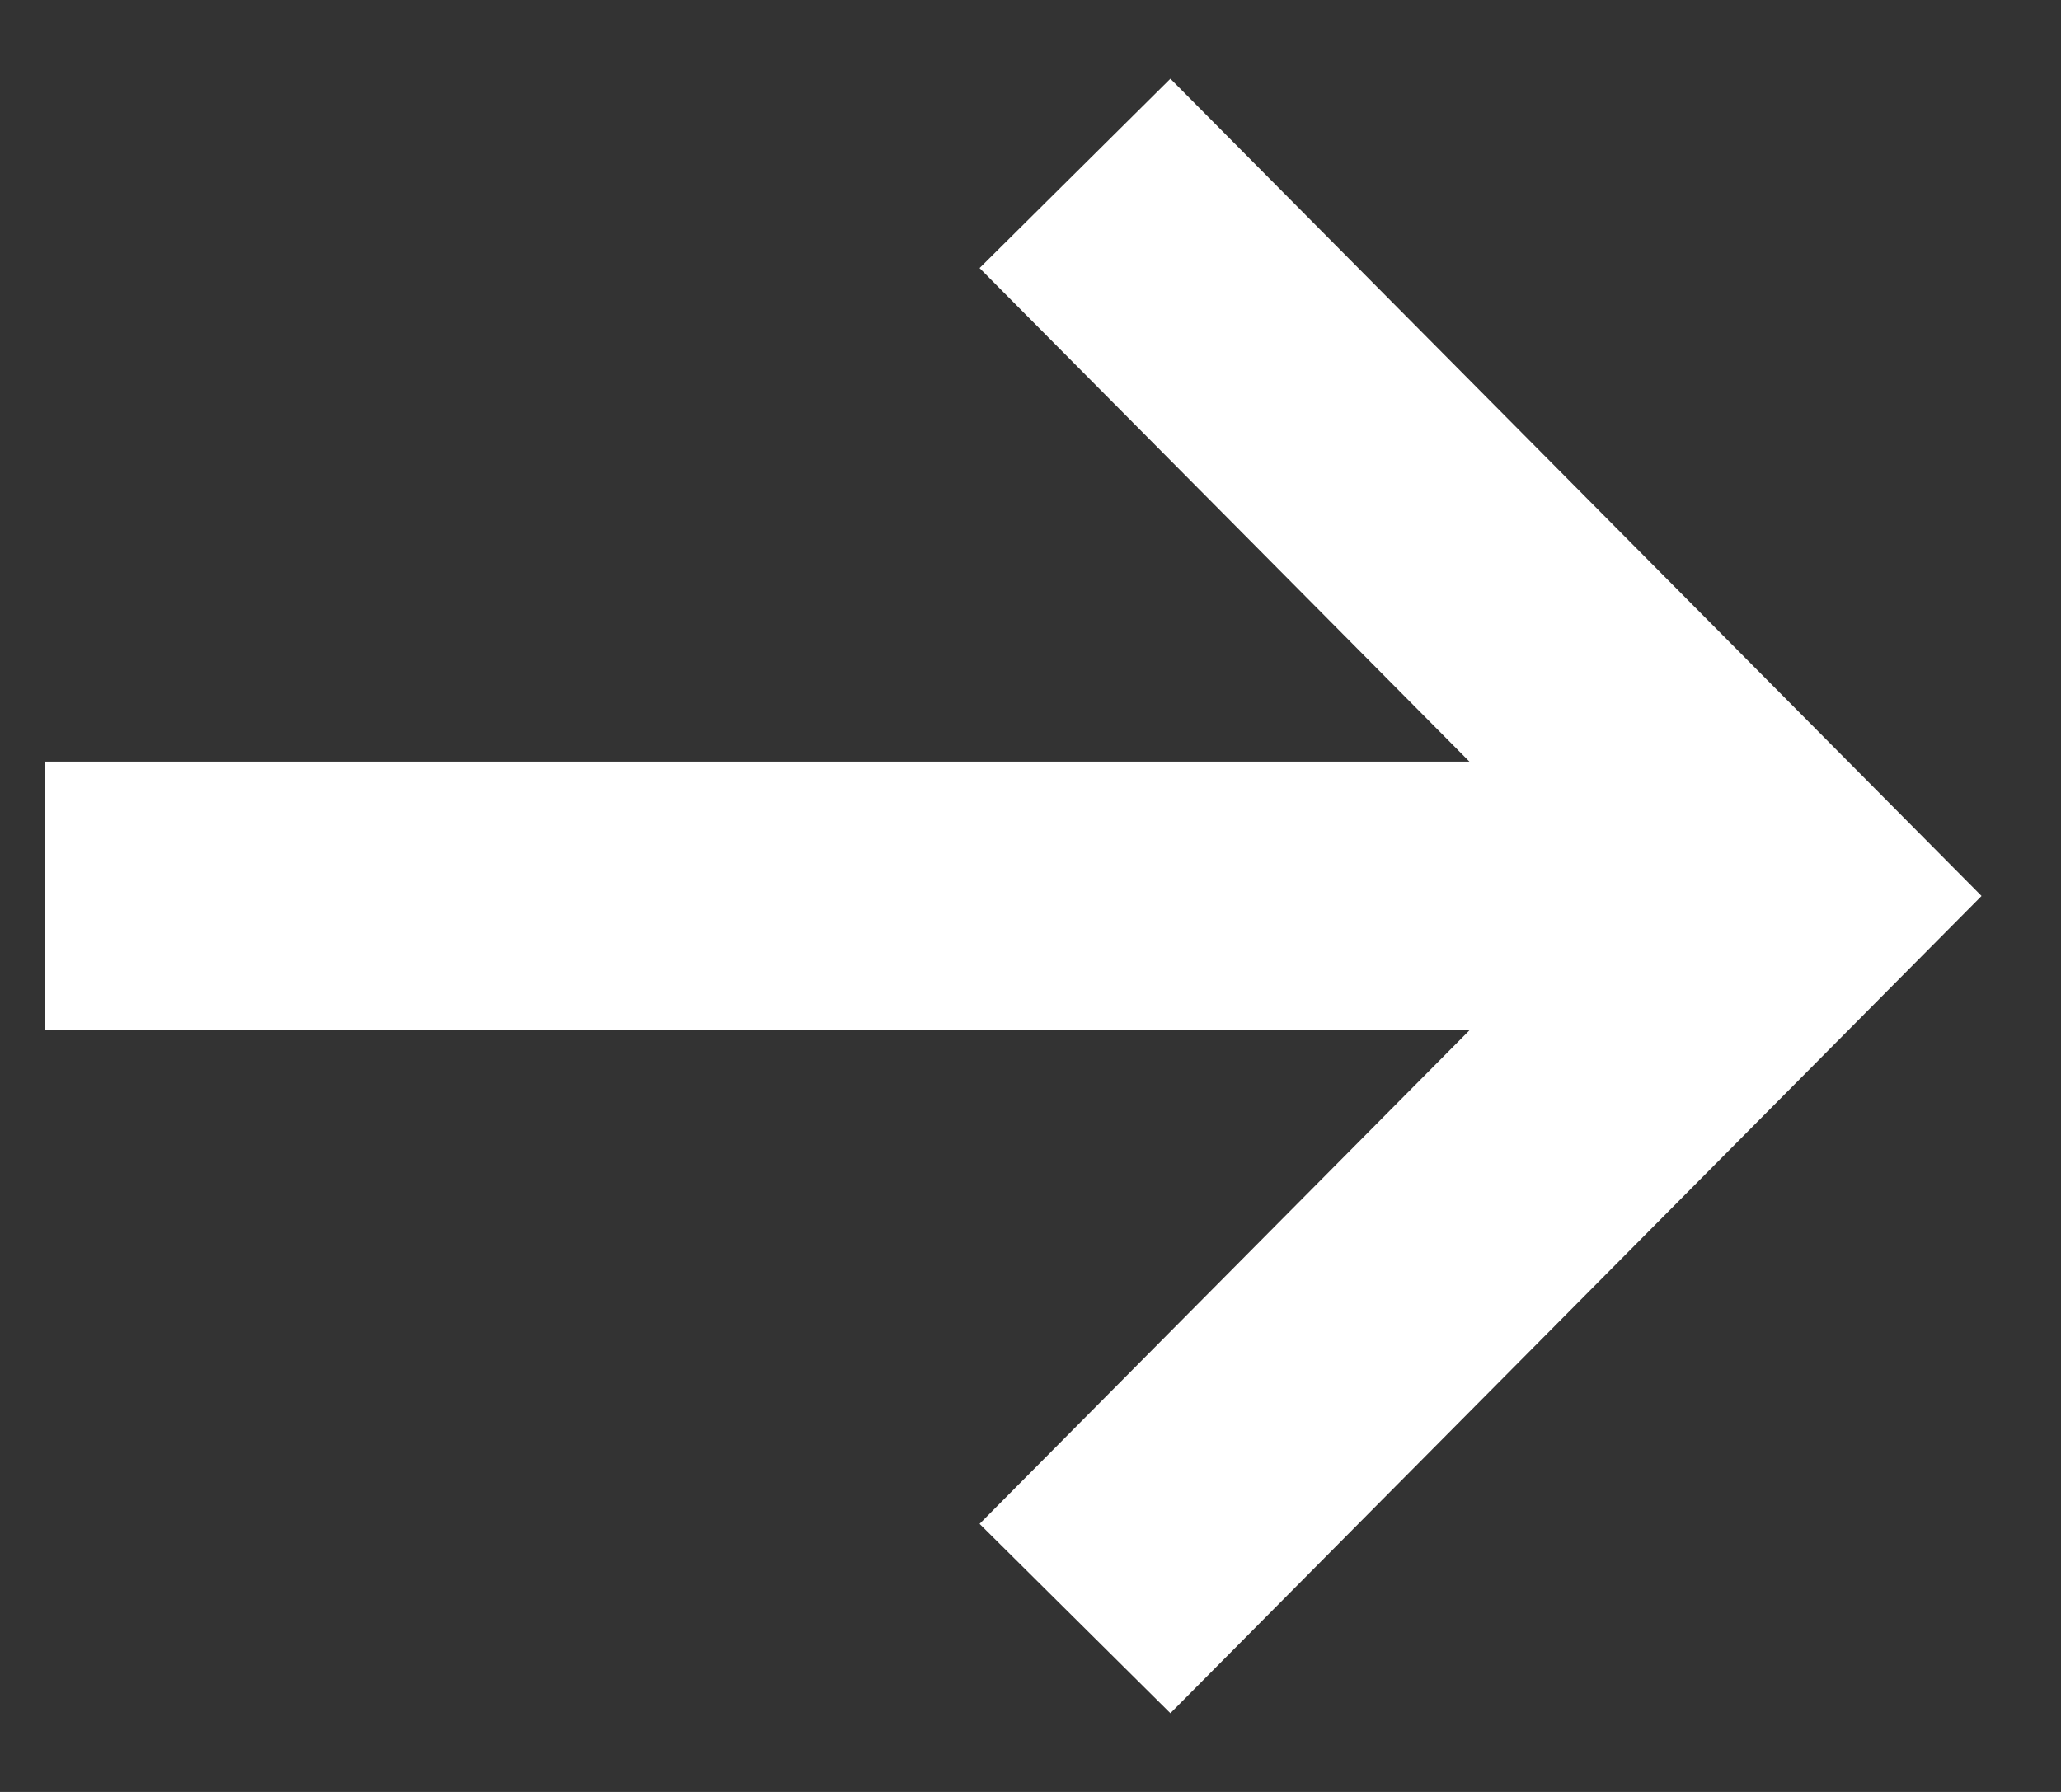
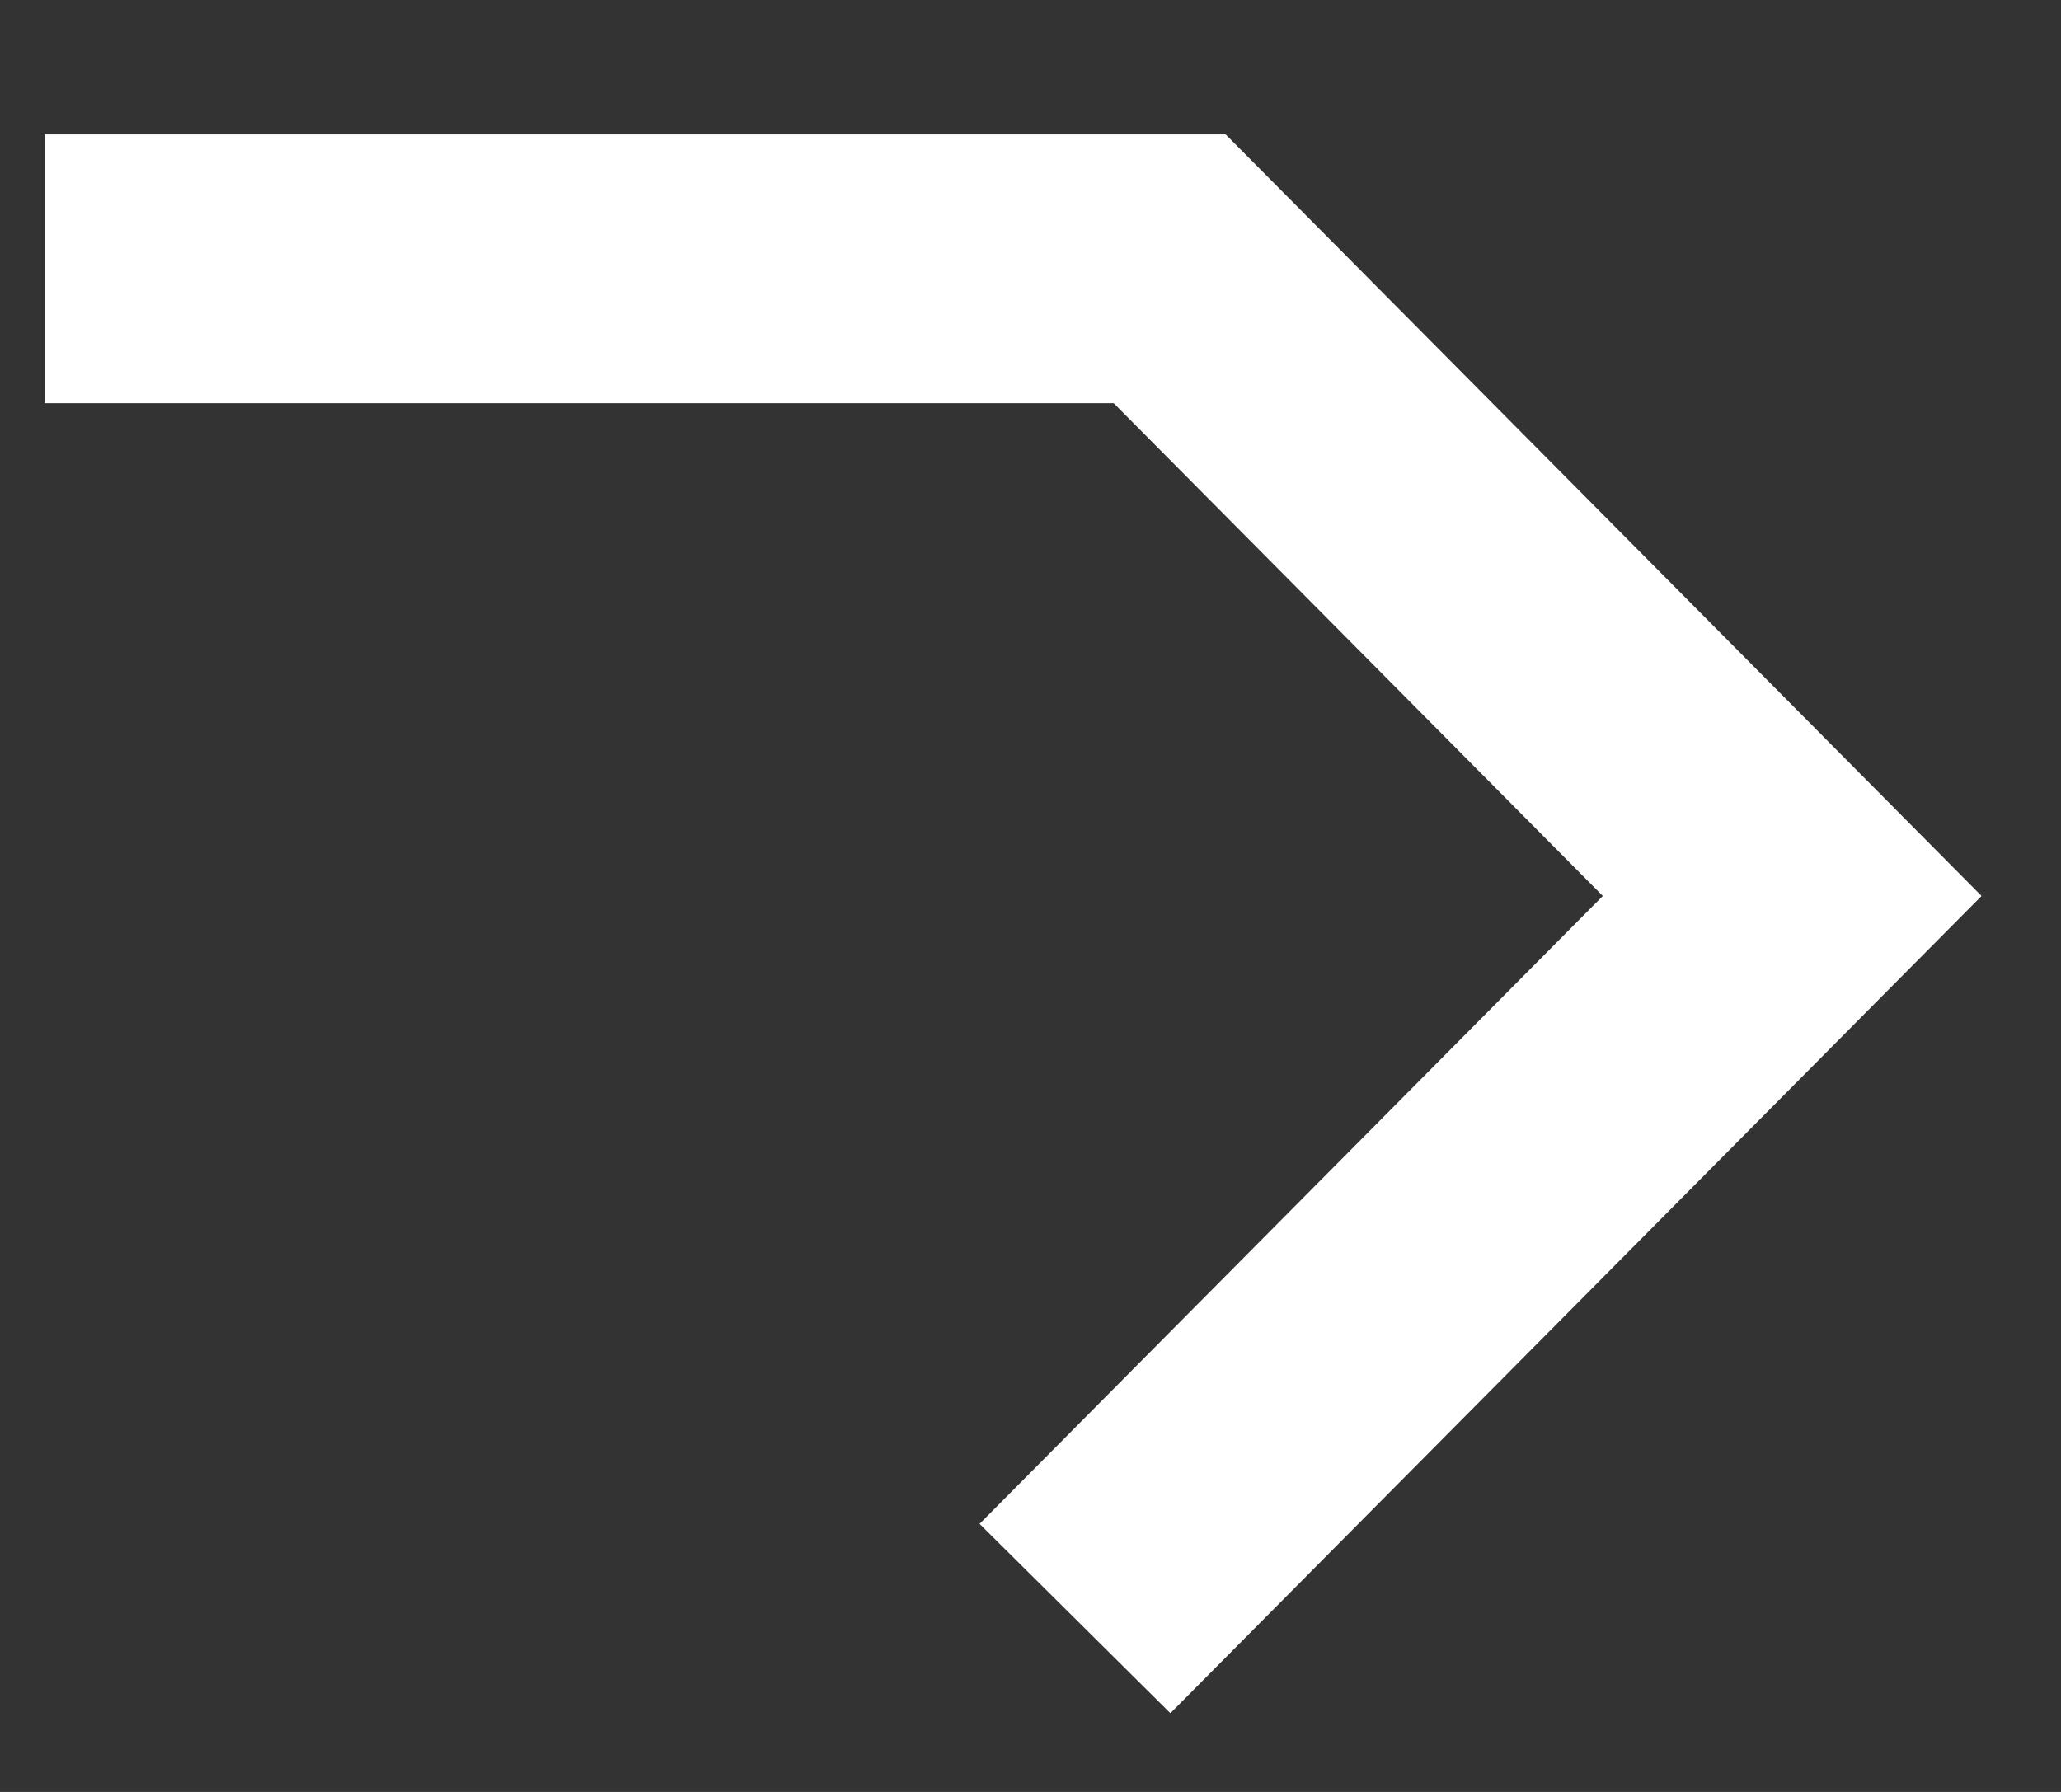
<svg xmlns="http://www.w3.org/2000/svg" width="23" height="20" viewBox="0 0 23 20" fill="none">
  <rect x="0" y="0" width="23" height="20" fill="#333333" stroke="none" />
-   <path d="M13.053 17L20 10L13.053 3M18.421 10H2" stroke="white" stroke-width="3" stroke-linecap="square" />
+   <path d="M13.053 17L20 10L13.053 3H2" stroke="white" stroke-width="3" stroke-linecap="square" />
</svg>